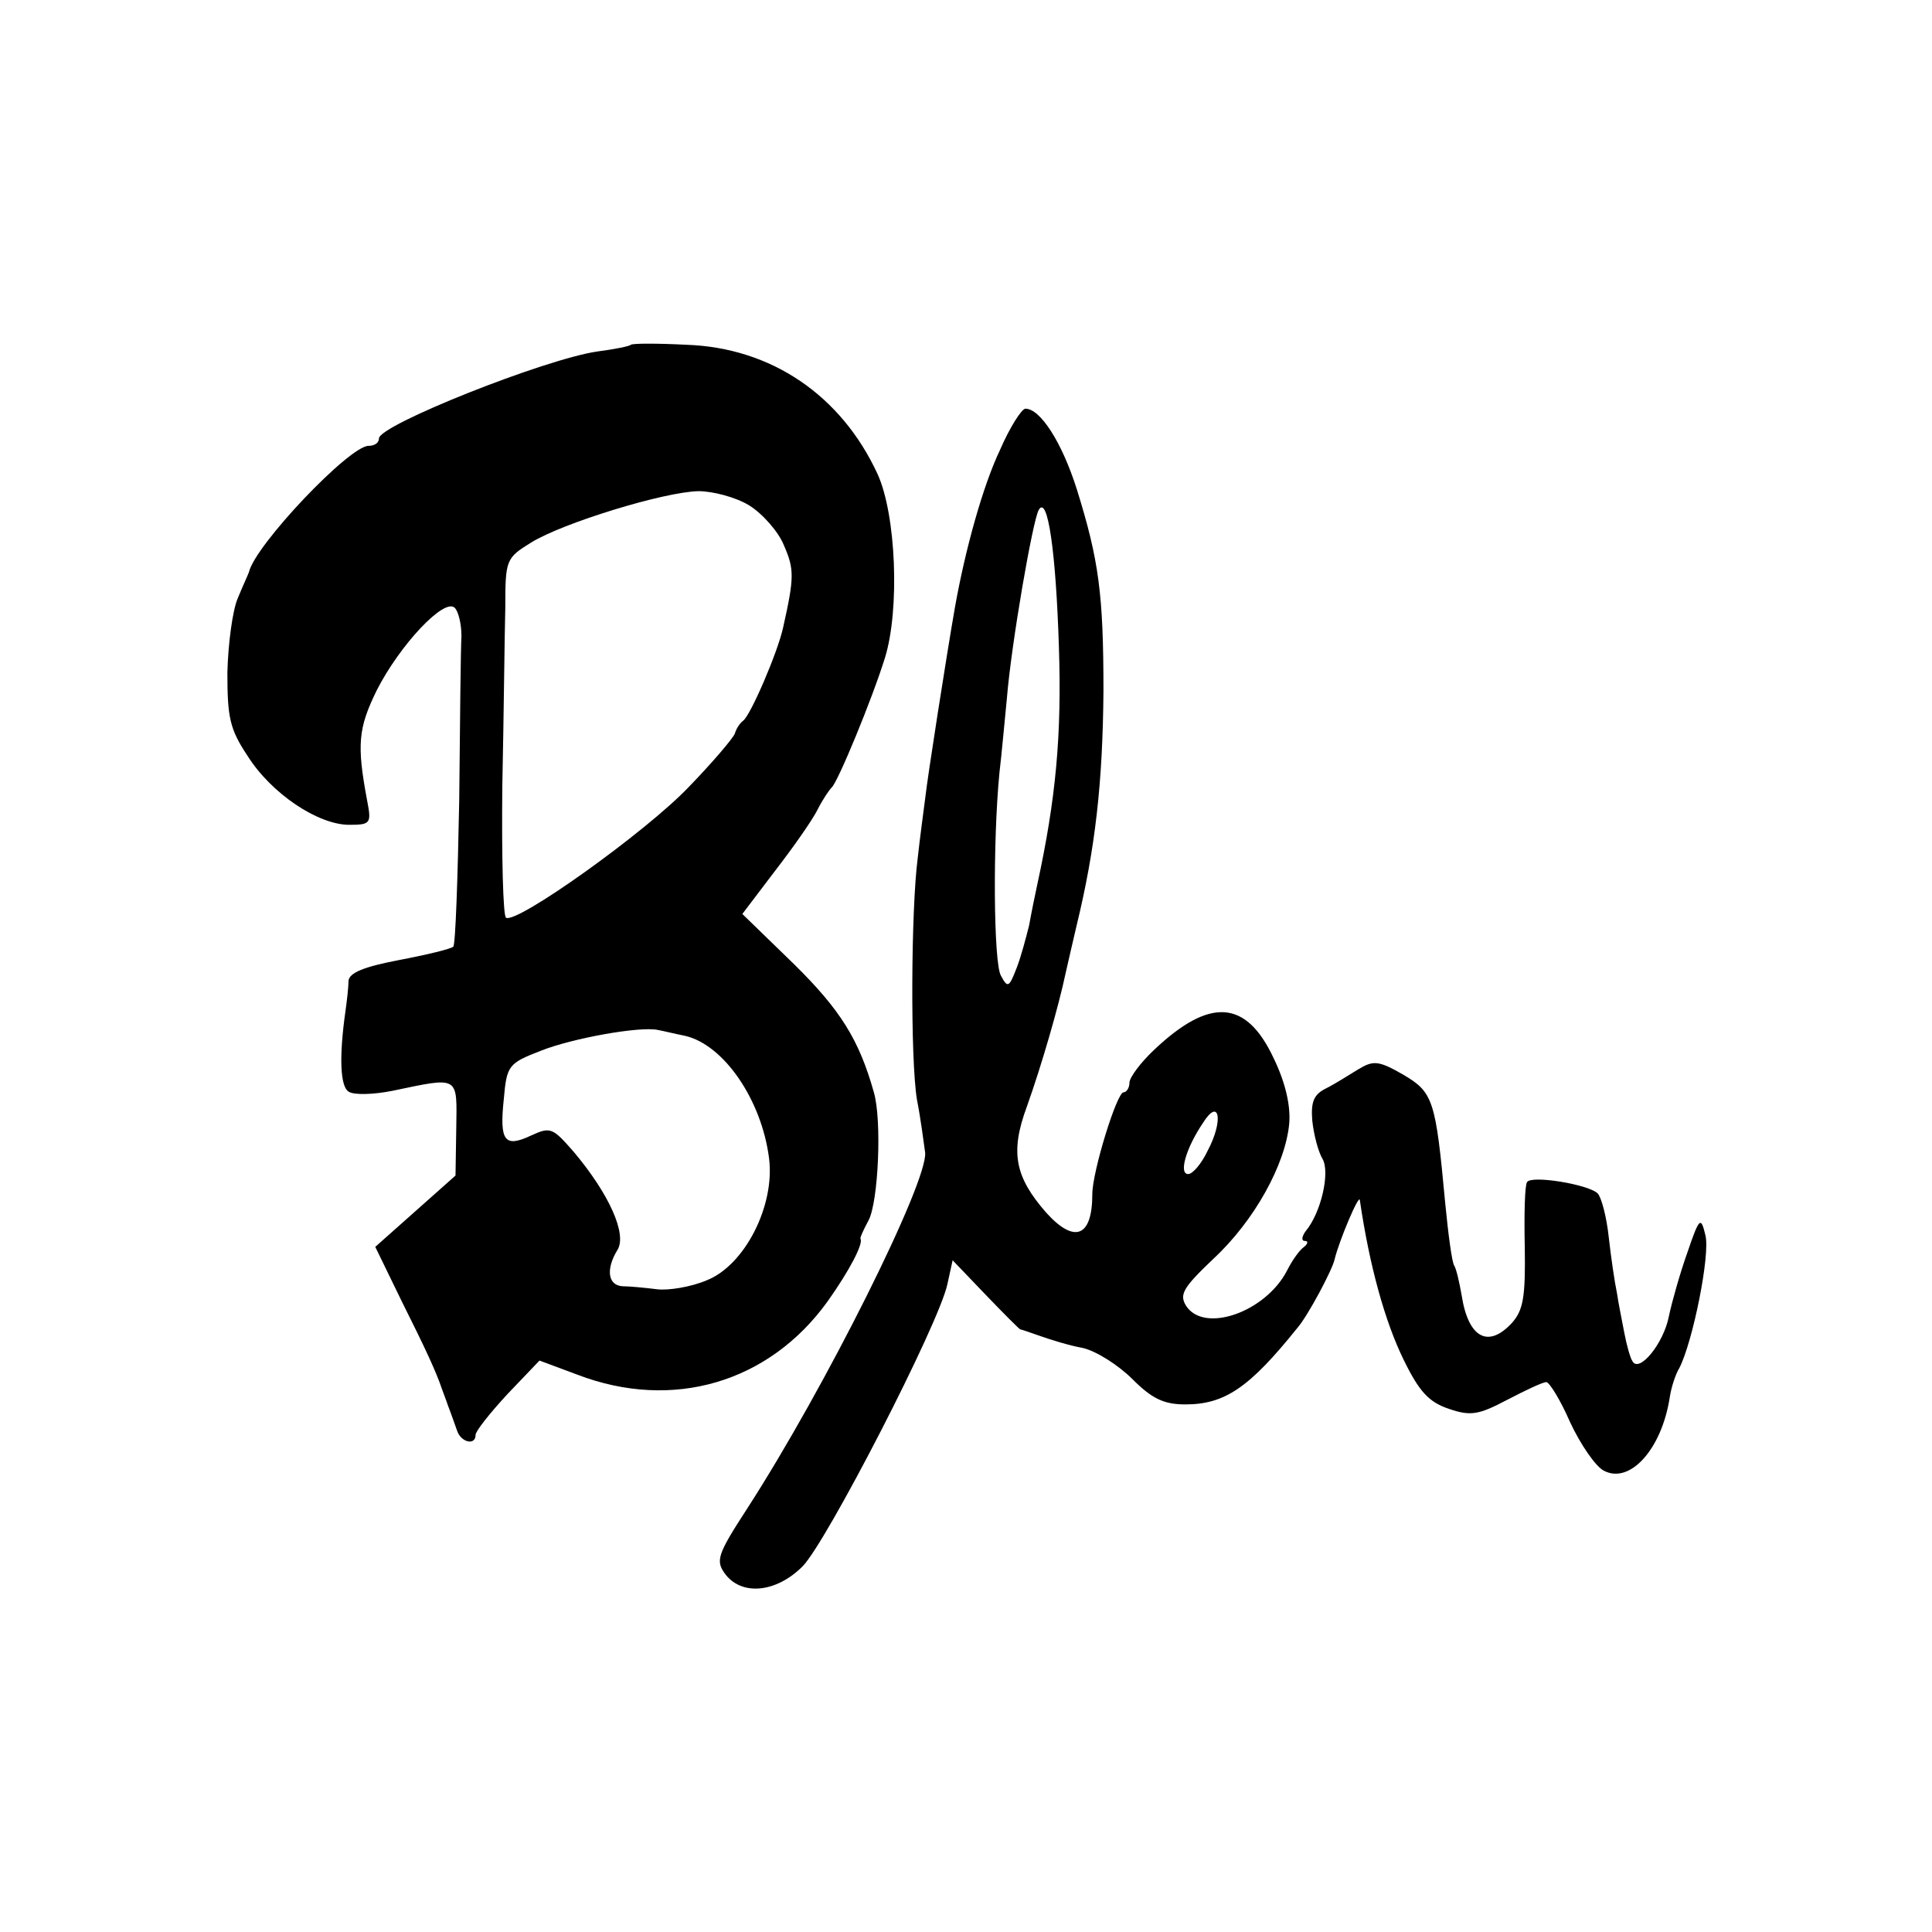
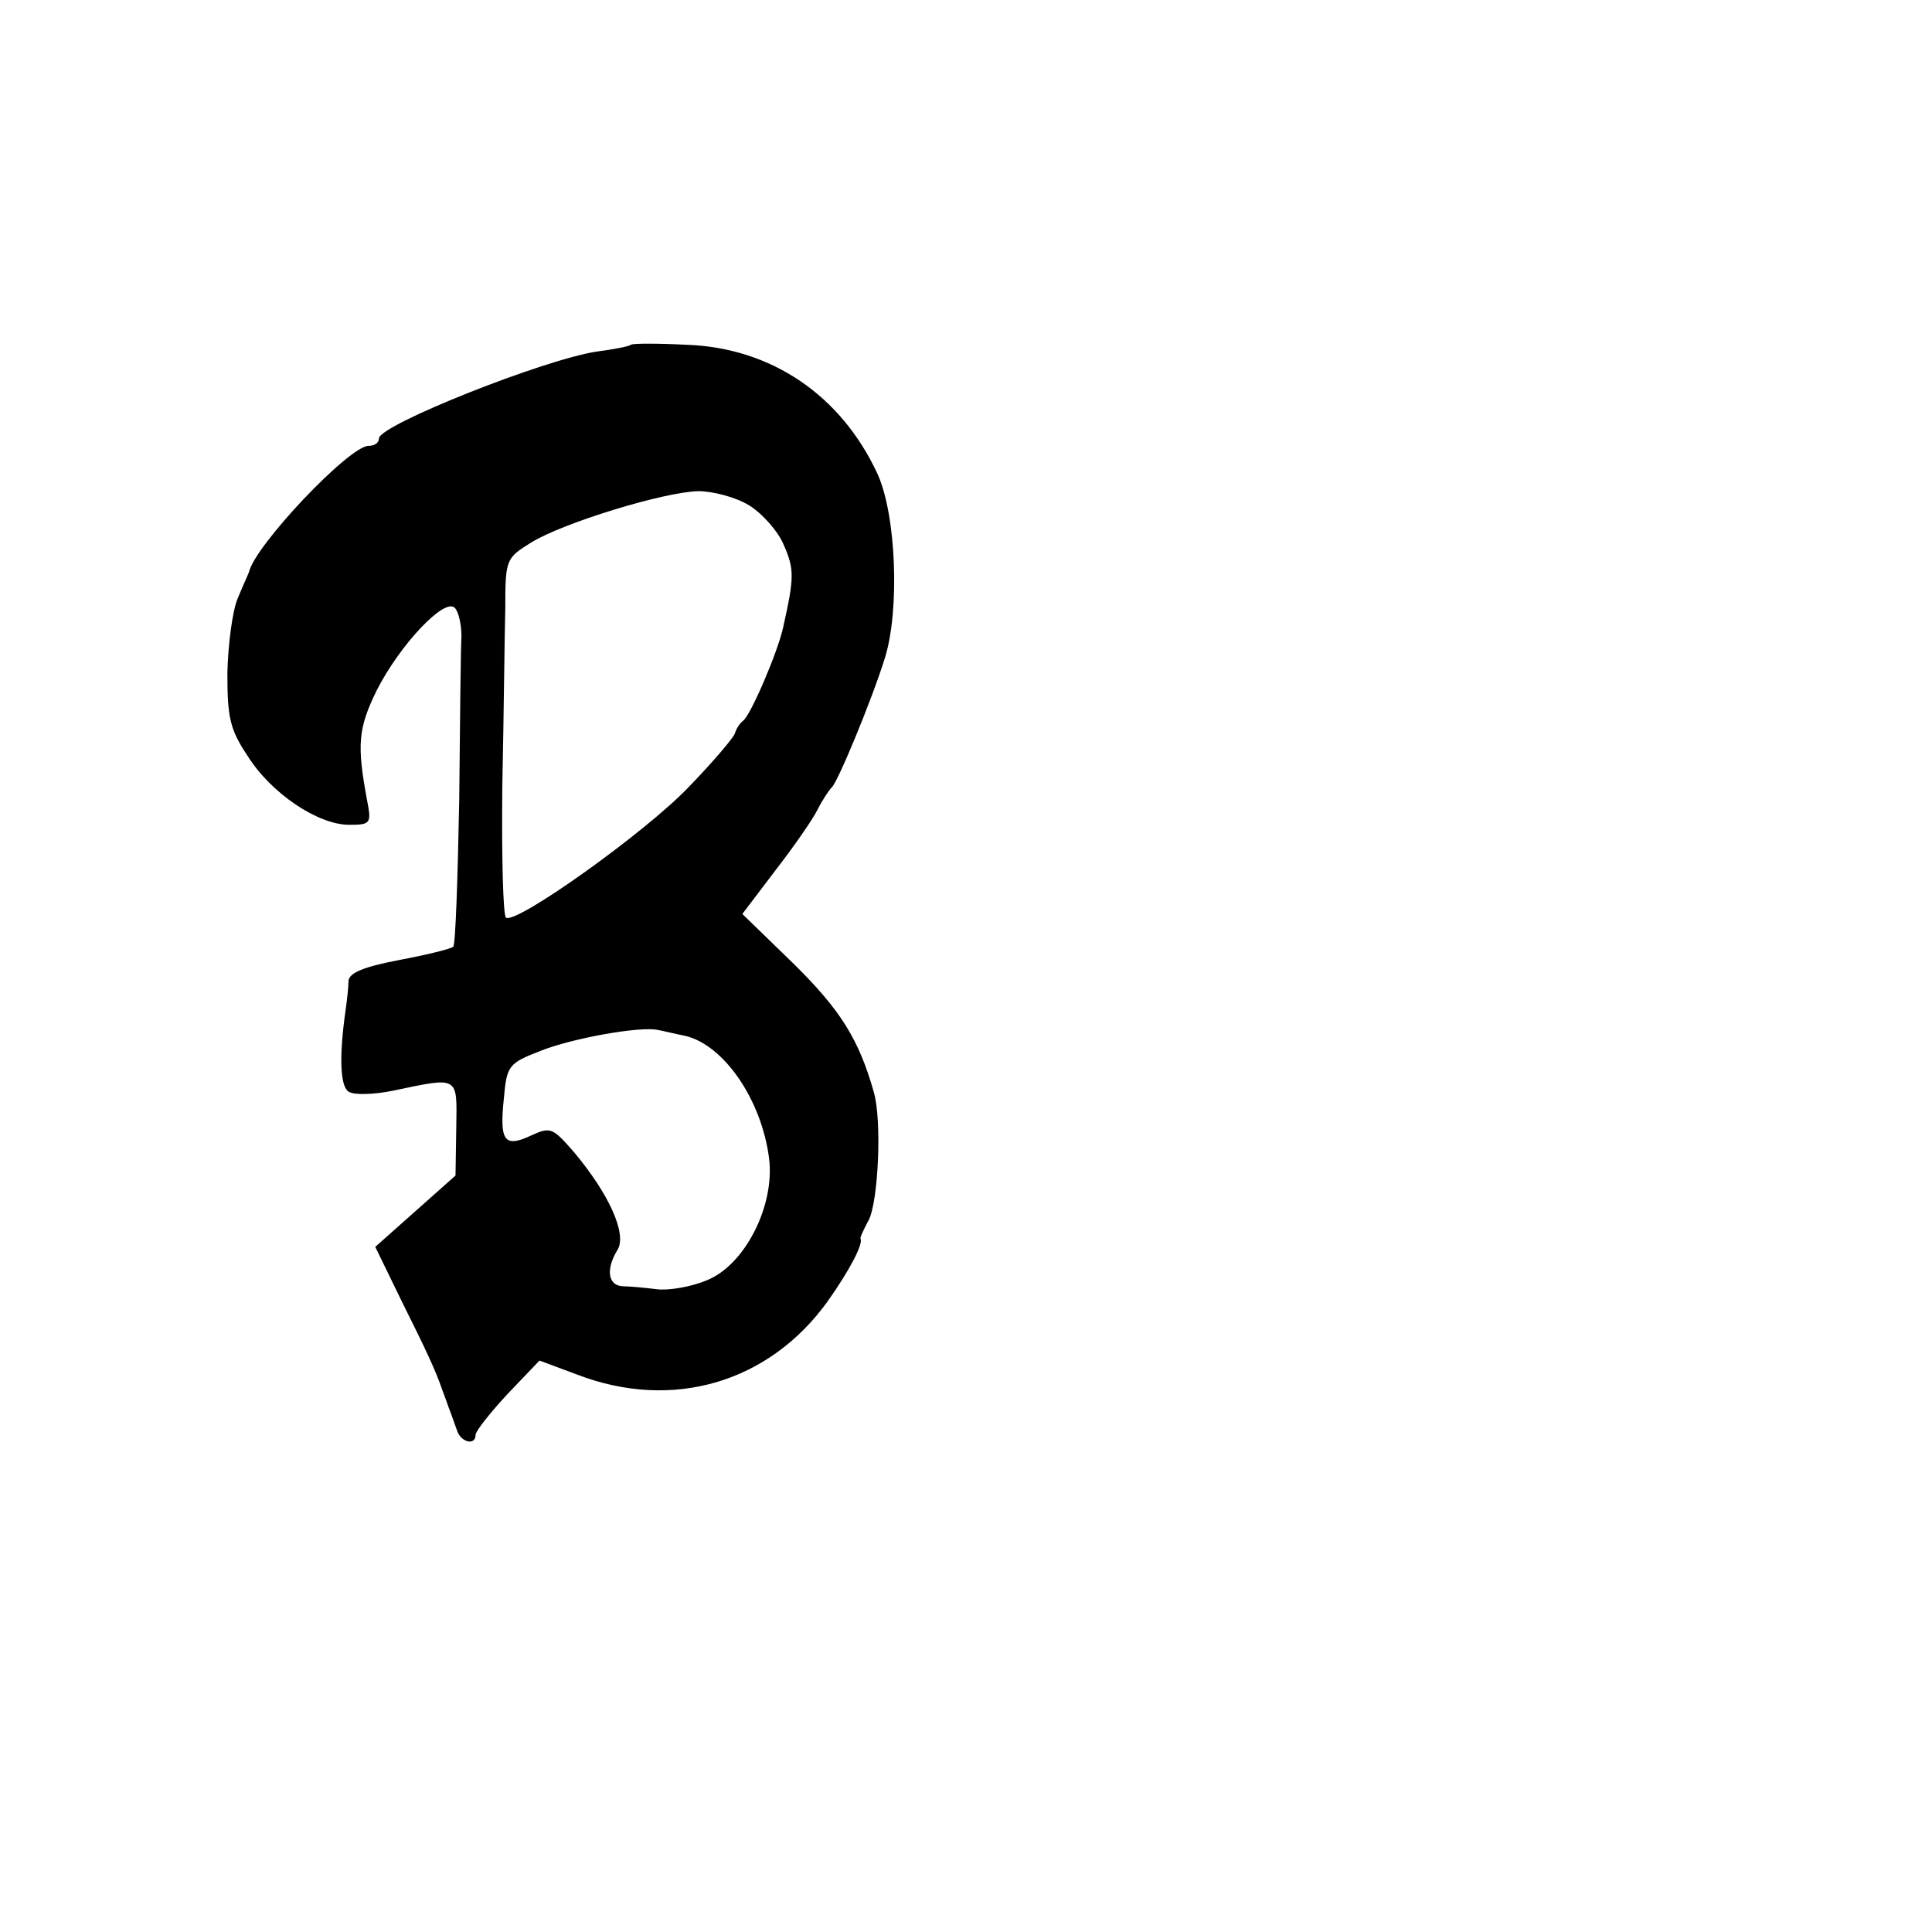
<svg xmlns="http://www.w3.org/2000/svg" version="1.0" width="260pt" height="260pt" viewBox="0 0 260 260" preserveAspectRatio="xMidYMid meet">
  <g transform="translate(0,260) scale(0.1,-0.1)" fill="#000000" stroke="none">
    <path d="M849 2136 c-2 -2 -22 -6 -45 -9 -70 -10 -294 -99 -294 -117 0 -6 -6 -10 -14 -10 -26 0 -153 -134 -161 -170 -1 -3 -8 -18 -15 -35 -7 -16 -13 -61 -14 -100 0 -60 3 -76 27 -112 32 -51 95 -93 137 -93 29 0 30 2 24 33 -14 75 -12 97 13 148 31 61 91 125 105 111 5 -5 9 -22 9 -38 -1 -16 -2 -115 -3 -221 -2 -105 -5 -194 -8 -197 -3 -3 -36 -11 -73 -18 -47 -9 -67 -17 -68 -28 0 -8 -2 -26 -4 -40 -9 -63 -7 -102 4 -109 7 -5 34 -4 59 1 91 19 87 21 86 -51 l-1 -63 -54 -48 -54 -48 36 -74 c31 -62 46 -94 54 -118 1 -3 5 -13 8 -22 4 -10 9 -25 12 -33 5 -16 25 -21 25 -6 0 5 19 29 43 55 l43 45 51 -19 c128 -49 258 -11 337 99 29 41 48 77 44 84 -1 1 4 12 11 25 13 25 18 134 7 172 -20 71 -45 111 -108 173 l-69 67 44 58 c24 31 50 68 57 82 7 14 16 27 19 30 8 6 55 120 72 175 20 65 15 192 -10 247 -49 106 -143 170 -257 174 -39 2 -73 2 -75 0z m159 -216 c18 -11 40 -36 47 -54 14 -32 14 -43 -1 -110 -7 -33 -44 -119 -54 -126 -4 -3 -9 -10 -11 -17 -2 -6 -30 -39 -62 -72 -58 -61 -232 -185 -246 -176 -4 2 -6 82 -5 177 2 95 3 203 4 240 0 65 1 67 35 88 42 26 178 68 225 69 19 0 50 -8 68 -19z m-86 -714 c52 -12 103 -86 113 -165 8 -64 -33 -144 -84 -164 -21 -9 -52 -14 -67 -12 -16 2 -37 4 -46 4 -20 1 -23 23 -7 49 13 21 -11 75 -59 132 -28 32 -31 34 -57 22 -36 -17 -43 -8 -37 49 4 45 6 48 50 65 43 17 133 33 157 28 6 -1 22 -5 37 -8z" />
-     <path d="M1346 1995 c-23 -48 -47 -134 -61 -213 -11 -63 -37 -229 -40 -257 -2 -16 -7 -52 -10 -80 -9 -69 -10 -270 -1 -325 5 -25 9 -57 11 -71 4 -39 -134 -316 -240 -480 -39 -60 -42 -69 -30 -86 22 -31 69 -27 105 9 32 32 184 327 195 380 l7 32 45 -47 c24 -25 45 -46 46 -46 1 0 13 -4 27 -9 14 -5 40 -13 57 -16 18 -4 48 -23 67 -42 26 -26 42 -34 71 -34 53 0 86 22 151 103 14 16 47 78 50 92 6 25 33 89 34 80 13 -89 34 -164 59 -215 21 -43 34 -57 61 -66 29 -10 40 -8 78 12 25 13 48 24 53 24 4 0 19 -24 32 -54 14 -30 34 -59 45 -65 35 -19 78 28 89 98 2 14 8 32 13 40 18 35 42 153 35 179 -6 25 -8 24 -24 -23 -10 -28 -21 -67 -25 -86 -7 -37 -40 -77 -49 -61 -3 4 -8 22 -11 38 -3 16 -8 40 -10 54 -3 14 -8 48 -11 75 -3 28 -10 54 -15 59 -12 12 -90 25 -95 15 -3 -4 -4 -44 -3 -88 1 -66 -2 -84 -17 -101 -32 -35 -59 -21 -68 37 -3 17 -7 35 -10 40 -3 4 -8 42 -12 83 -13 140 -16 150 -57 174 -33 19 -40 19 -60 7 -13 -8 -32 -20 -44 -26 -16 -8 -20 -18 -18 -43 2 -19 8 -42 14 -52 10 -18 -2 -72 -23 -97 -5 -7 -6 -13 -1 -13 5 0 4 -4 -1 -8 -6 -4 -16 -18 -23 -32 -29 -56 -112 -85 -136 -47 -9 15 -4 24 37 63 55 51 97 127 102 182 2 24 -5 55 -21 88 -37 79 -86 82 -161 11 -18 -17 -33 -37 -33 -44 0 -7 -4 -13 -8 -13 -9 0 -42 -107 -42 -137 0 -58 -24 -67 -62 -25 -42 48 -49 81 -26 143 20 56 43 136 52 179 3 14 10 43 15 65 25 103 35 191 36 315 0 130 -6 176 -36 272 -20 63 -49 108 -69 108 -5 0 -21 -25 -34 -55z m79 -265 c4 -119 -4 -205 -29 -320 -3 -14 -8 -38 -11 -55 -4 -16 -11 -43 -17 -58 -10 -26 -12 -27 -21 -10 -10 17 -11 181 -2 273 3 25 7 70 10 100 6 74 35 241 43 254 12 20 23 -57 27 -184z m200 -679 c-8 -17 -20 -31 -26 -31 -13 0 -3 35 20 69 22 35 28 3 6 -38z" />
  </g>
</svg>